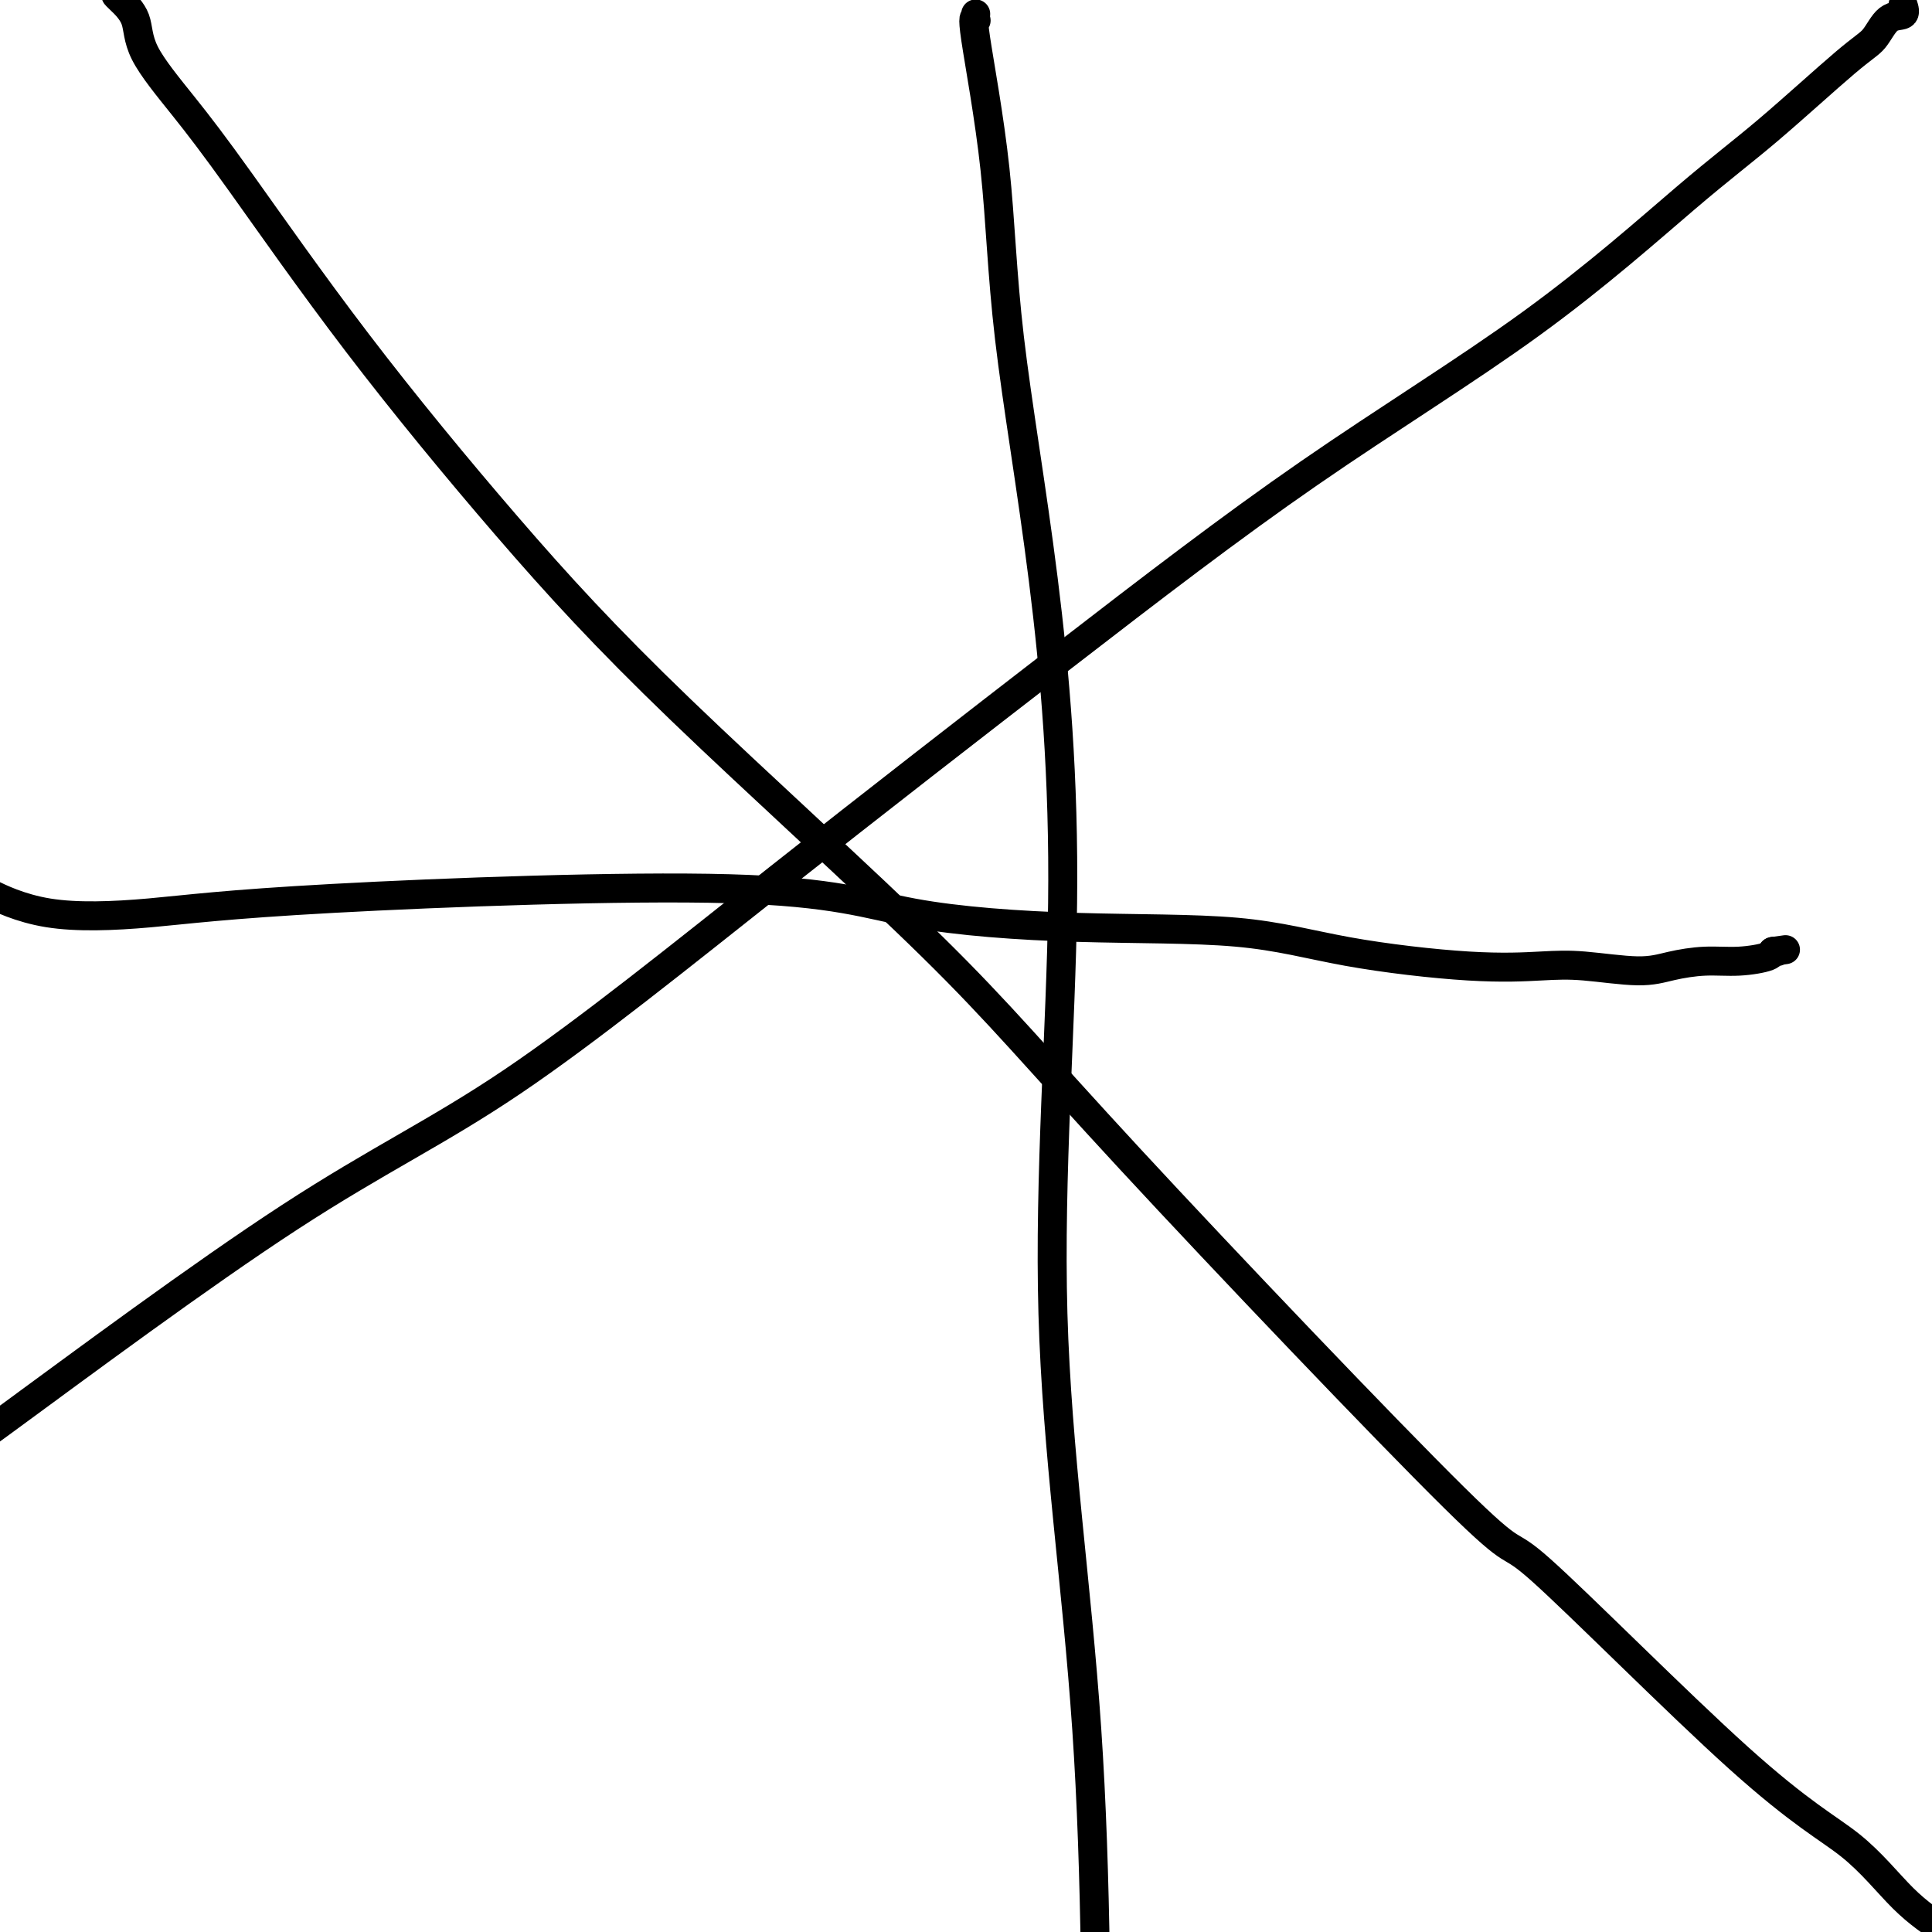
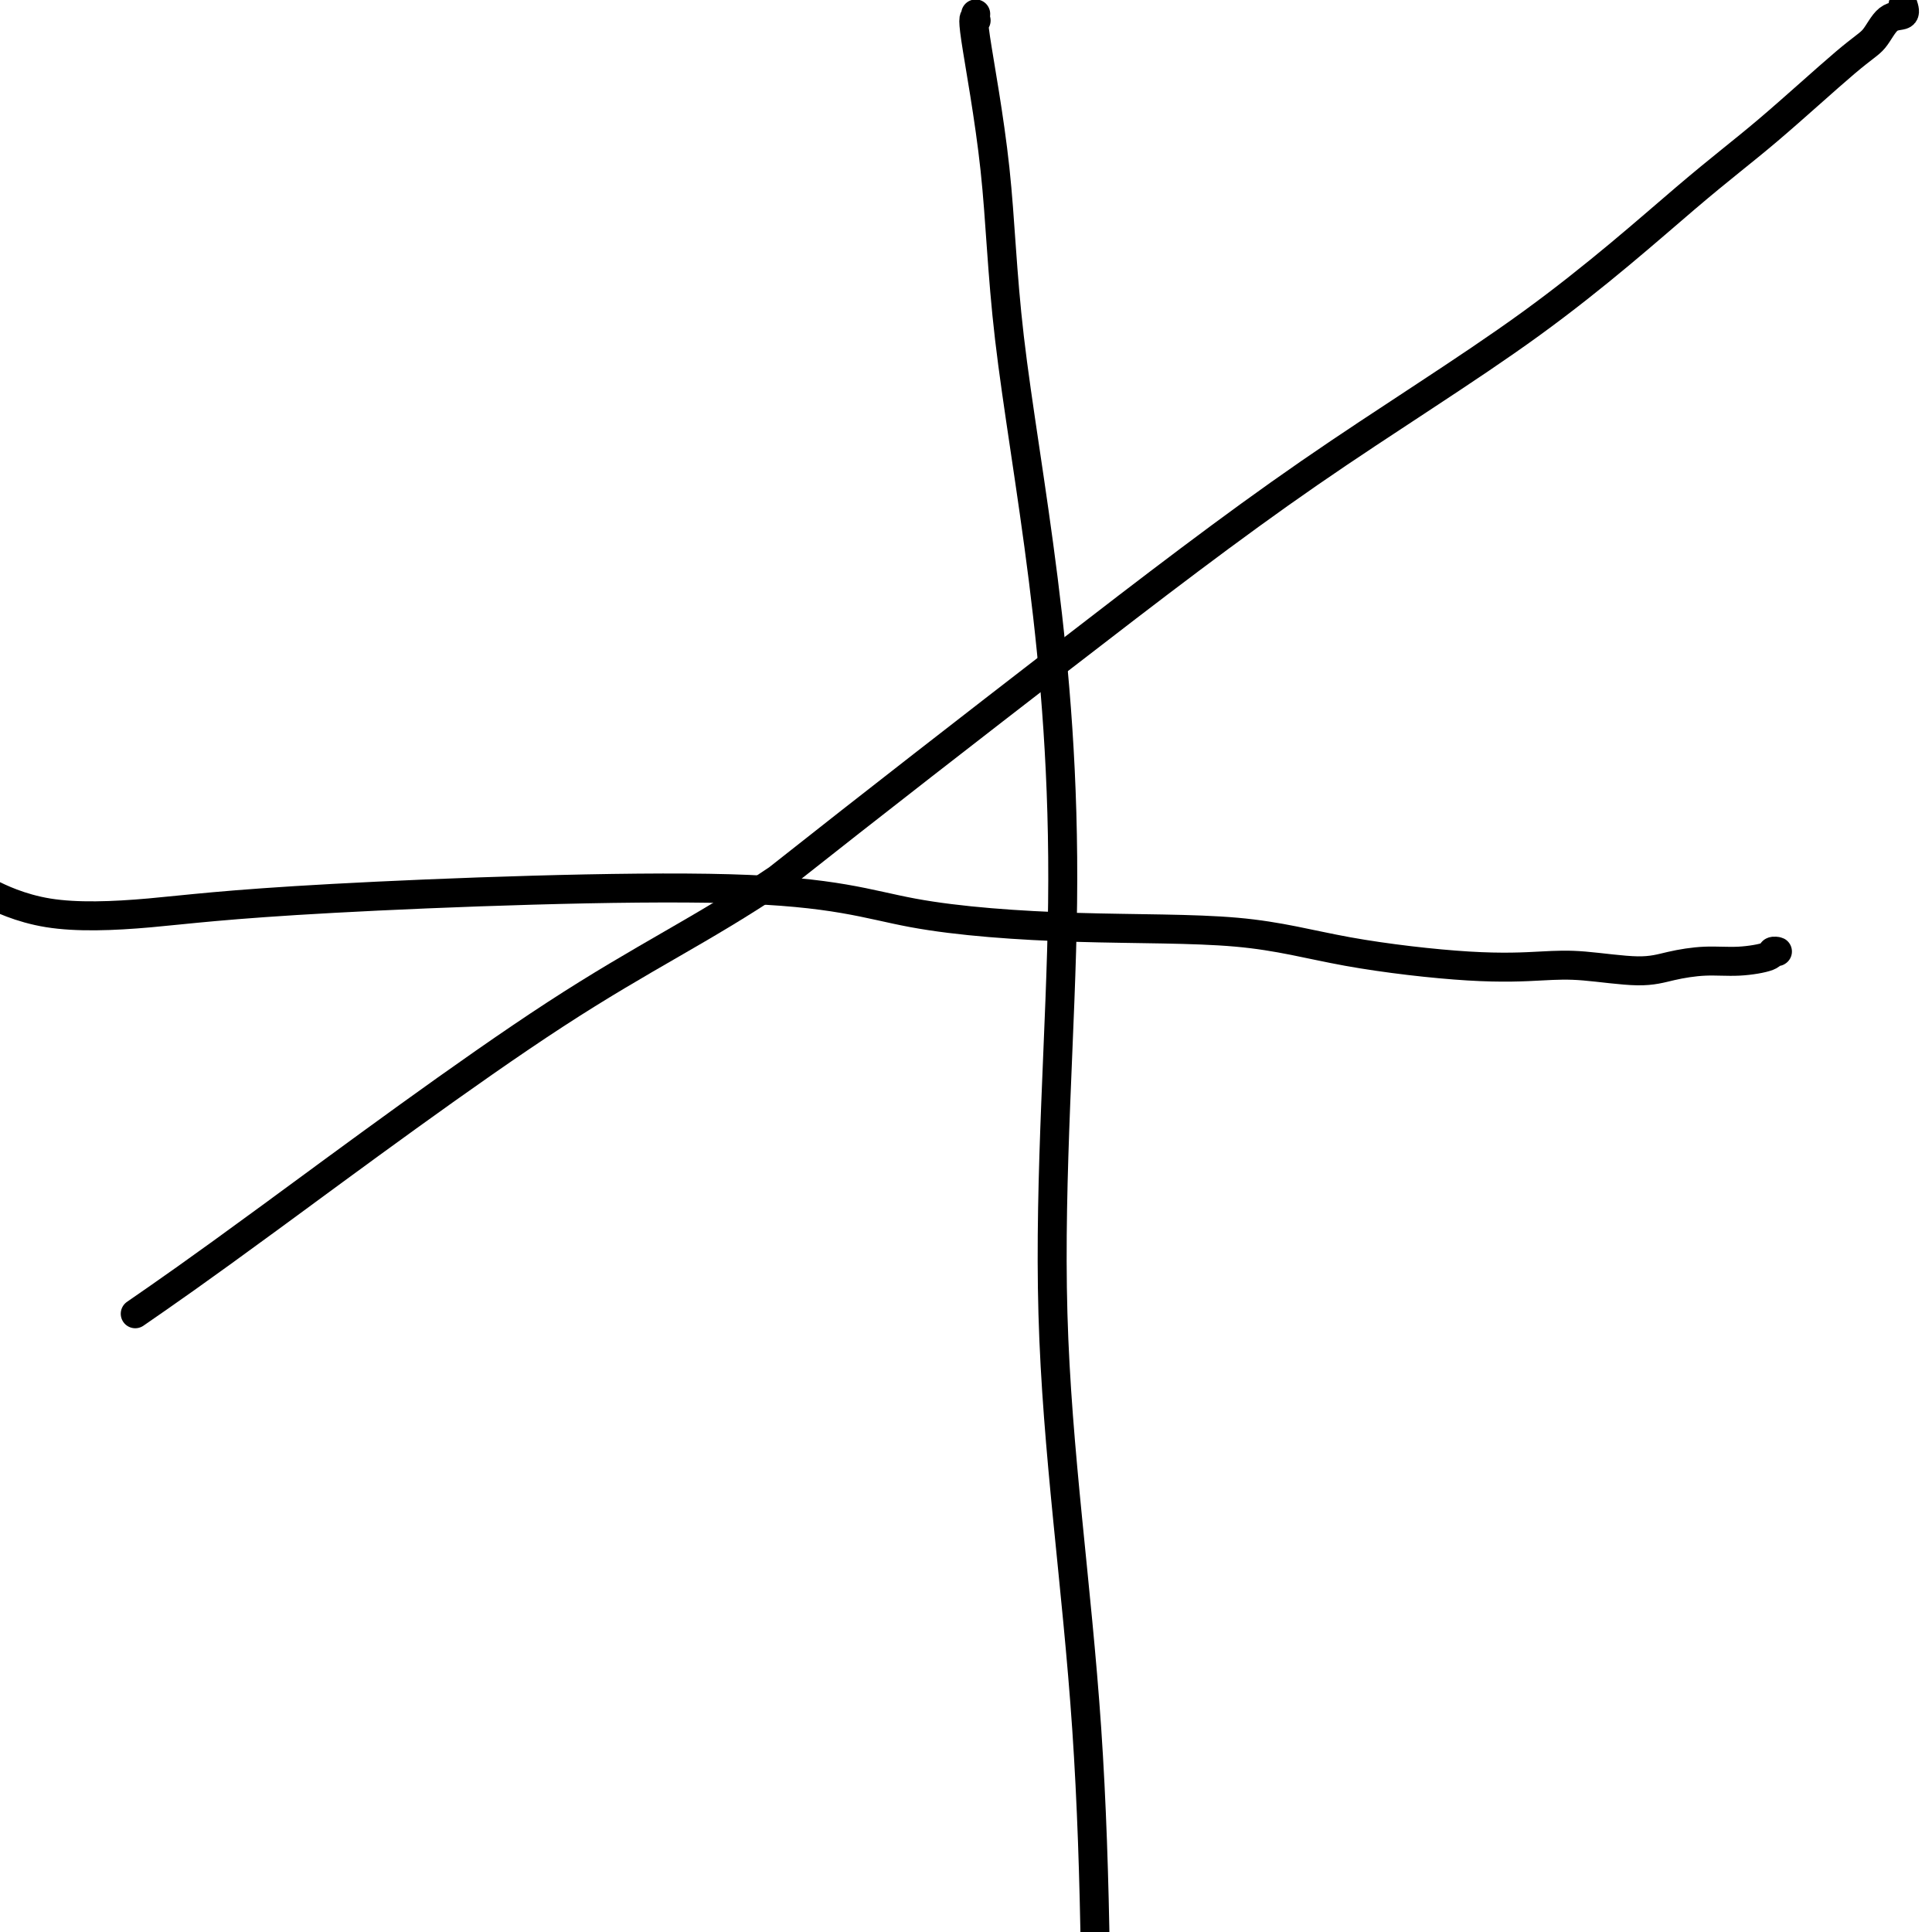
<svg xmlns="http://www.w3.org/2000/svg" viewBox="0 0 400 400" version="1.1">
  <g fill="none" stroke="#000000" stroke-width="6" stroke-linecap="round" stroke-linejoin="round">
-     <path d="M24,-1c0.095,0.113 0.189,0.226 1,1c0.811,0.774 2.338,2.209 3,4c0.662,1.791 0.458,3.939 2,7c1.542,3.061 4.830,7.034 8,11c3.170,3.966 6.221,7.923 12,16c5.779,8.077 14.286,20.272 24,33c9.714,12.728 20.635,25.989 31,38c10.365,12.011 20.175,22.773 36,38c15.825,15.227 37.667,34.919 52,49c14.333,14.081 21.159,22.550 41,44c19.841,21.450 52.698,55.881 67,70c14.302,14.119 10.048,7.927 18,15c7.952,7.073 28.111,27.411 41,39c12.889,11.589 18.509,14.428 23,18c4.491,3.572 7.855,7.878 11,11c3.145,3.122 6.073,5.061 9,7" />
-     <path d="M394,1c0.269,0.838 0.538,1.676 0,2c-0.538,0.324 -1.883,0.133 -3,1c-1.117,0.867 -2.005,2.793 -3,4c-0.995,1.207 -2.098,1.696 -6,5c-3.902,3.304 -10.603,9.425 -16,14c-5.397,4.575 -9.489,7.605 -17,14c-7.511,6.395 -18.440,16.156 -32,26c-13.560,9.844 -29.751,19.772 -46,31c-16.249,11.228 -32.557,23.758 -51,38c-18.443,14.242 -39.022,30.198 -59,46c-19.978,15.802 -39.355,31.452 -55,42c-15.645,10.548 -27.558,15.994 -46,28c-18.442,12.006 -43.412,30.573 -59,42c-15.588,11.427 -21.794,15.713 -28,20" />
+     <path d="M394,1c0.269,0.838 0.538,1.676 0,2c-0.538,0.324 -1.883,0.133 -3,1c-1.117,0.867 -2.005,2.793 -3,4c-0.995,1.207 -2.098,1.696 -6,5c-3.902,3.304 -10.603,9.425 -16,14c-5.397,4.575 -9.489,7.605 -17,14c-7.511,6.395 -18.440,16.156 -32,26c-13.560,9.844 -29.751,19.772 -46,31c-16.249,11.228 -32.557,23.758 -51,38c-18.443,14.242 -39.022,30.198 -59,46c-15.645,10.548 -27.558,15.994 -46,28c-18.442,12.006 -43.412,30.573 -59,42c-15.588,11.427 -21.794,15.713 -28,20" />
    <path d="M-2,185c-0.870,-0.435 -1.740,-0.871 0,0c1.740,0.871 6.091,3.048 12,4c5.909,0.952 13.377,0.679 21,0c7.623,-0.679 15.402,-1.765 38,-3c22.598,-1.235 60.017,-2.620 82,-2c21.983,0.620 28.531,3.245 38,5c9.469,1.755 21.861,2.638 34,3c12.139,0.362 24.026,0.201 33,1c8.974,0.799 15.036,2.558 23,4c7.964,1.442 17.832,2.566 25,3c7.168,0.434 11.637,0.179 15,0c3.363,-0.179 5.622,-0.282 9,0c3.378,0.282 7.876,0.948 11,1c3.124,0.052 4.874,-0.512 7,-1c2.126,-0.488 4.627,-0.901 7,-1c2.373,-0.099 4.619,0.117 7,0c2.381,-0.117 4.896,-0.568 6,-1c1.104,-0.432 0.797,-0.847 1,-1c0.203,-0.153 0.915,-0.044 1,0c0.085,0.044 -0.458,0.022 -1,0" />
-     <path d="M367,197c4.667,-0.667 2.333,-0.333 0,0" />
    <path d="M202,3c0.008,-0.102 0.016,-0.203 0,0c-0.016,0.203 -0.055,0.711 0,1c0.055,0.289 0.204,0.358 0,0c-0.204,-0.358 -0.761,-1.144 0,4c0.761,5.144 2.841,16.217 4,27c1.159,10.783 1.396,21.276 3,35c1.604,13.724 4.573,30.680 7,50c2.427,19.320 4.310,41.003 4,67c-0.310,25.997 -2.814,56.307 -2,85c0.814,28.693 4.947,55.769 7,86c2.053,30.231 2.027,63.615 2,97" />
  </g>
</svg>